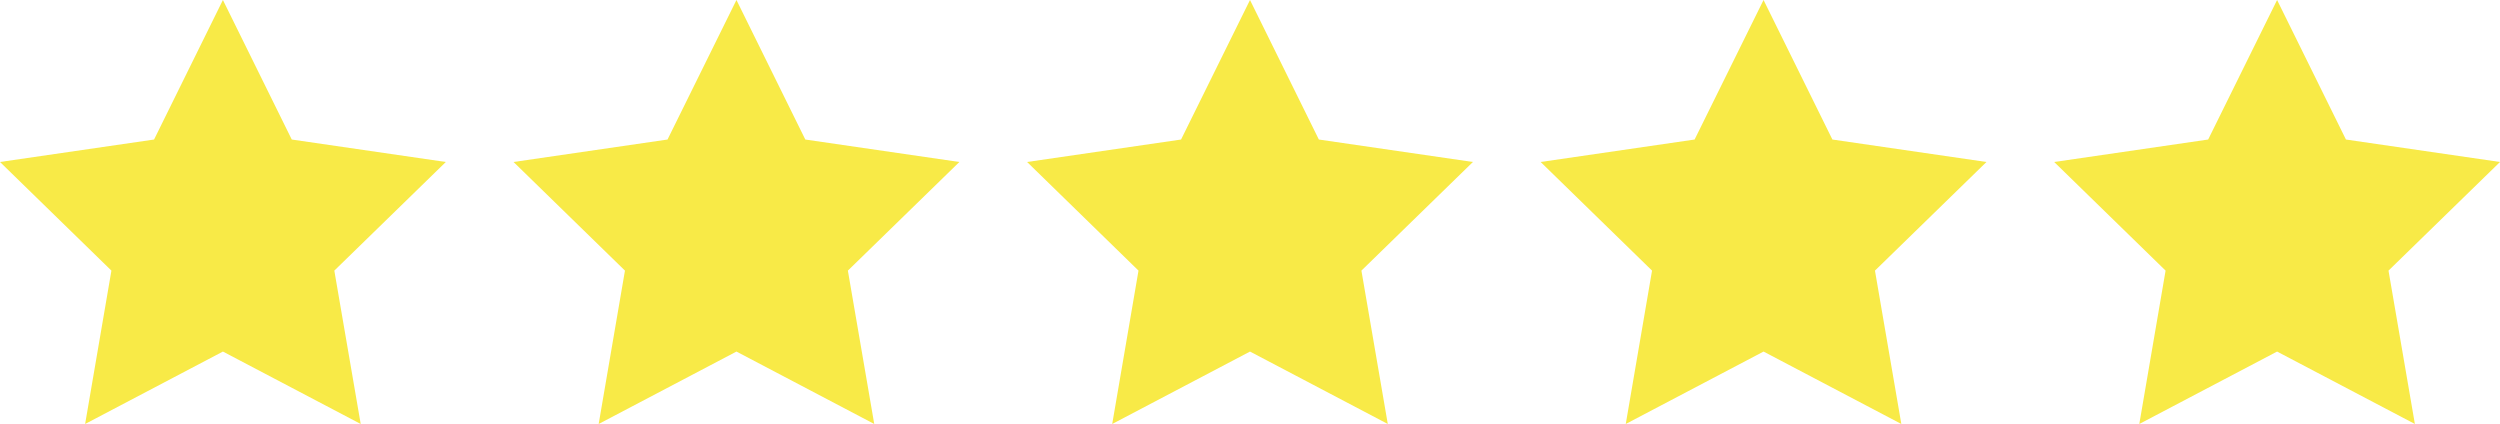
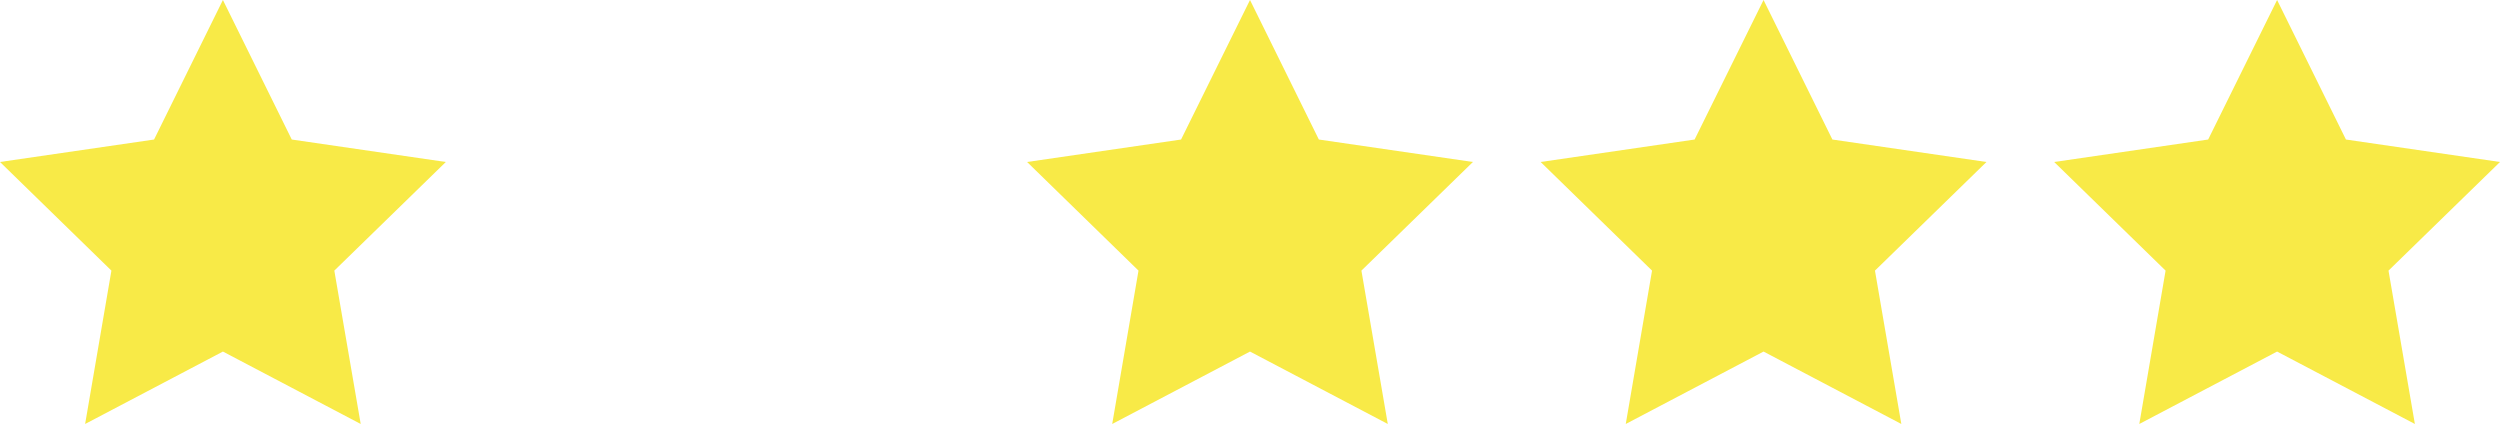
<svg xmlns="http://www.w3.org/2000/svg" id="MechanicalMasters" viewBox="0 0 287.22 48.71">
  <defs>
    <style>.cls-1{fill:#f8ea47;}</style>
  </defs>
  <title>5-Star-Rating-Tutor-Doctor</title>
  <polygon class="cls-1" points="25.61 0 33.52 16.03 51.22 18.61 38.41 31.09 41.44 48.71 25.61 40.39 9.78 48.71 12.8 31.09 0 18.61 17.7 16.03 25.61 0" />
-   <polygon class="cls-1" points="84.61 0 92.52 16.03 110.22 18.61 97.41 31.09 100.44 48.71 84.61 40.39 68.78 48.71 71.8 31.09 59 18.61 76.69 16.03 84.61 0" />
  <polygon class="cls-1" points="143.61 0 151.52 16.03 169.22 18.61 156.41 31.09 159.44 48.71 143.61 40.39 127.78 48.71 130.8 31.09 118 18.61 135.69 16.03 143.61 0" />
  <polygon class="cls-1" points="202.61 0 210.52 16.03 228.22 18.61 215.41 31.09 218.44 48.71 202.61 40.39 186.78 48.71 189.8 31.09 177 18.61 194.69 16.03 202.61 0" />
  <polygon class="cls-1" points="261.61 0 269.52 16.03 287.22 18.61 274.41 31.09 277.44 48.71 261.61 40.39 245.78 48.71 248.8 31.09 236 18.61 253.69 16.03 261.61 0" />
</svg>